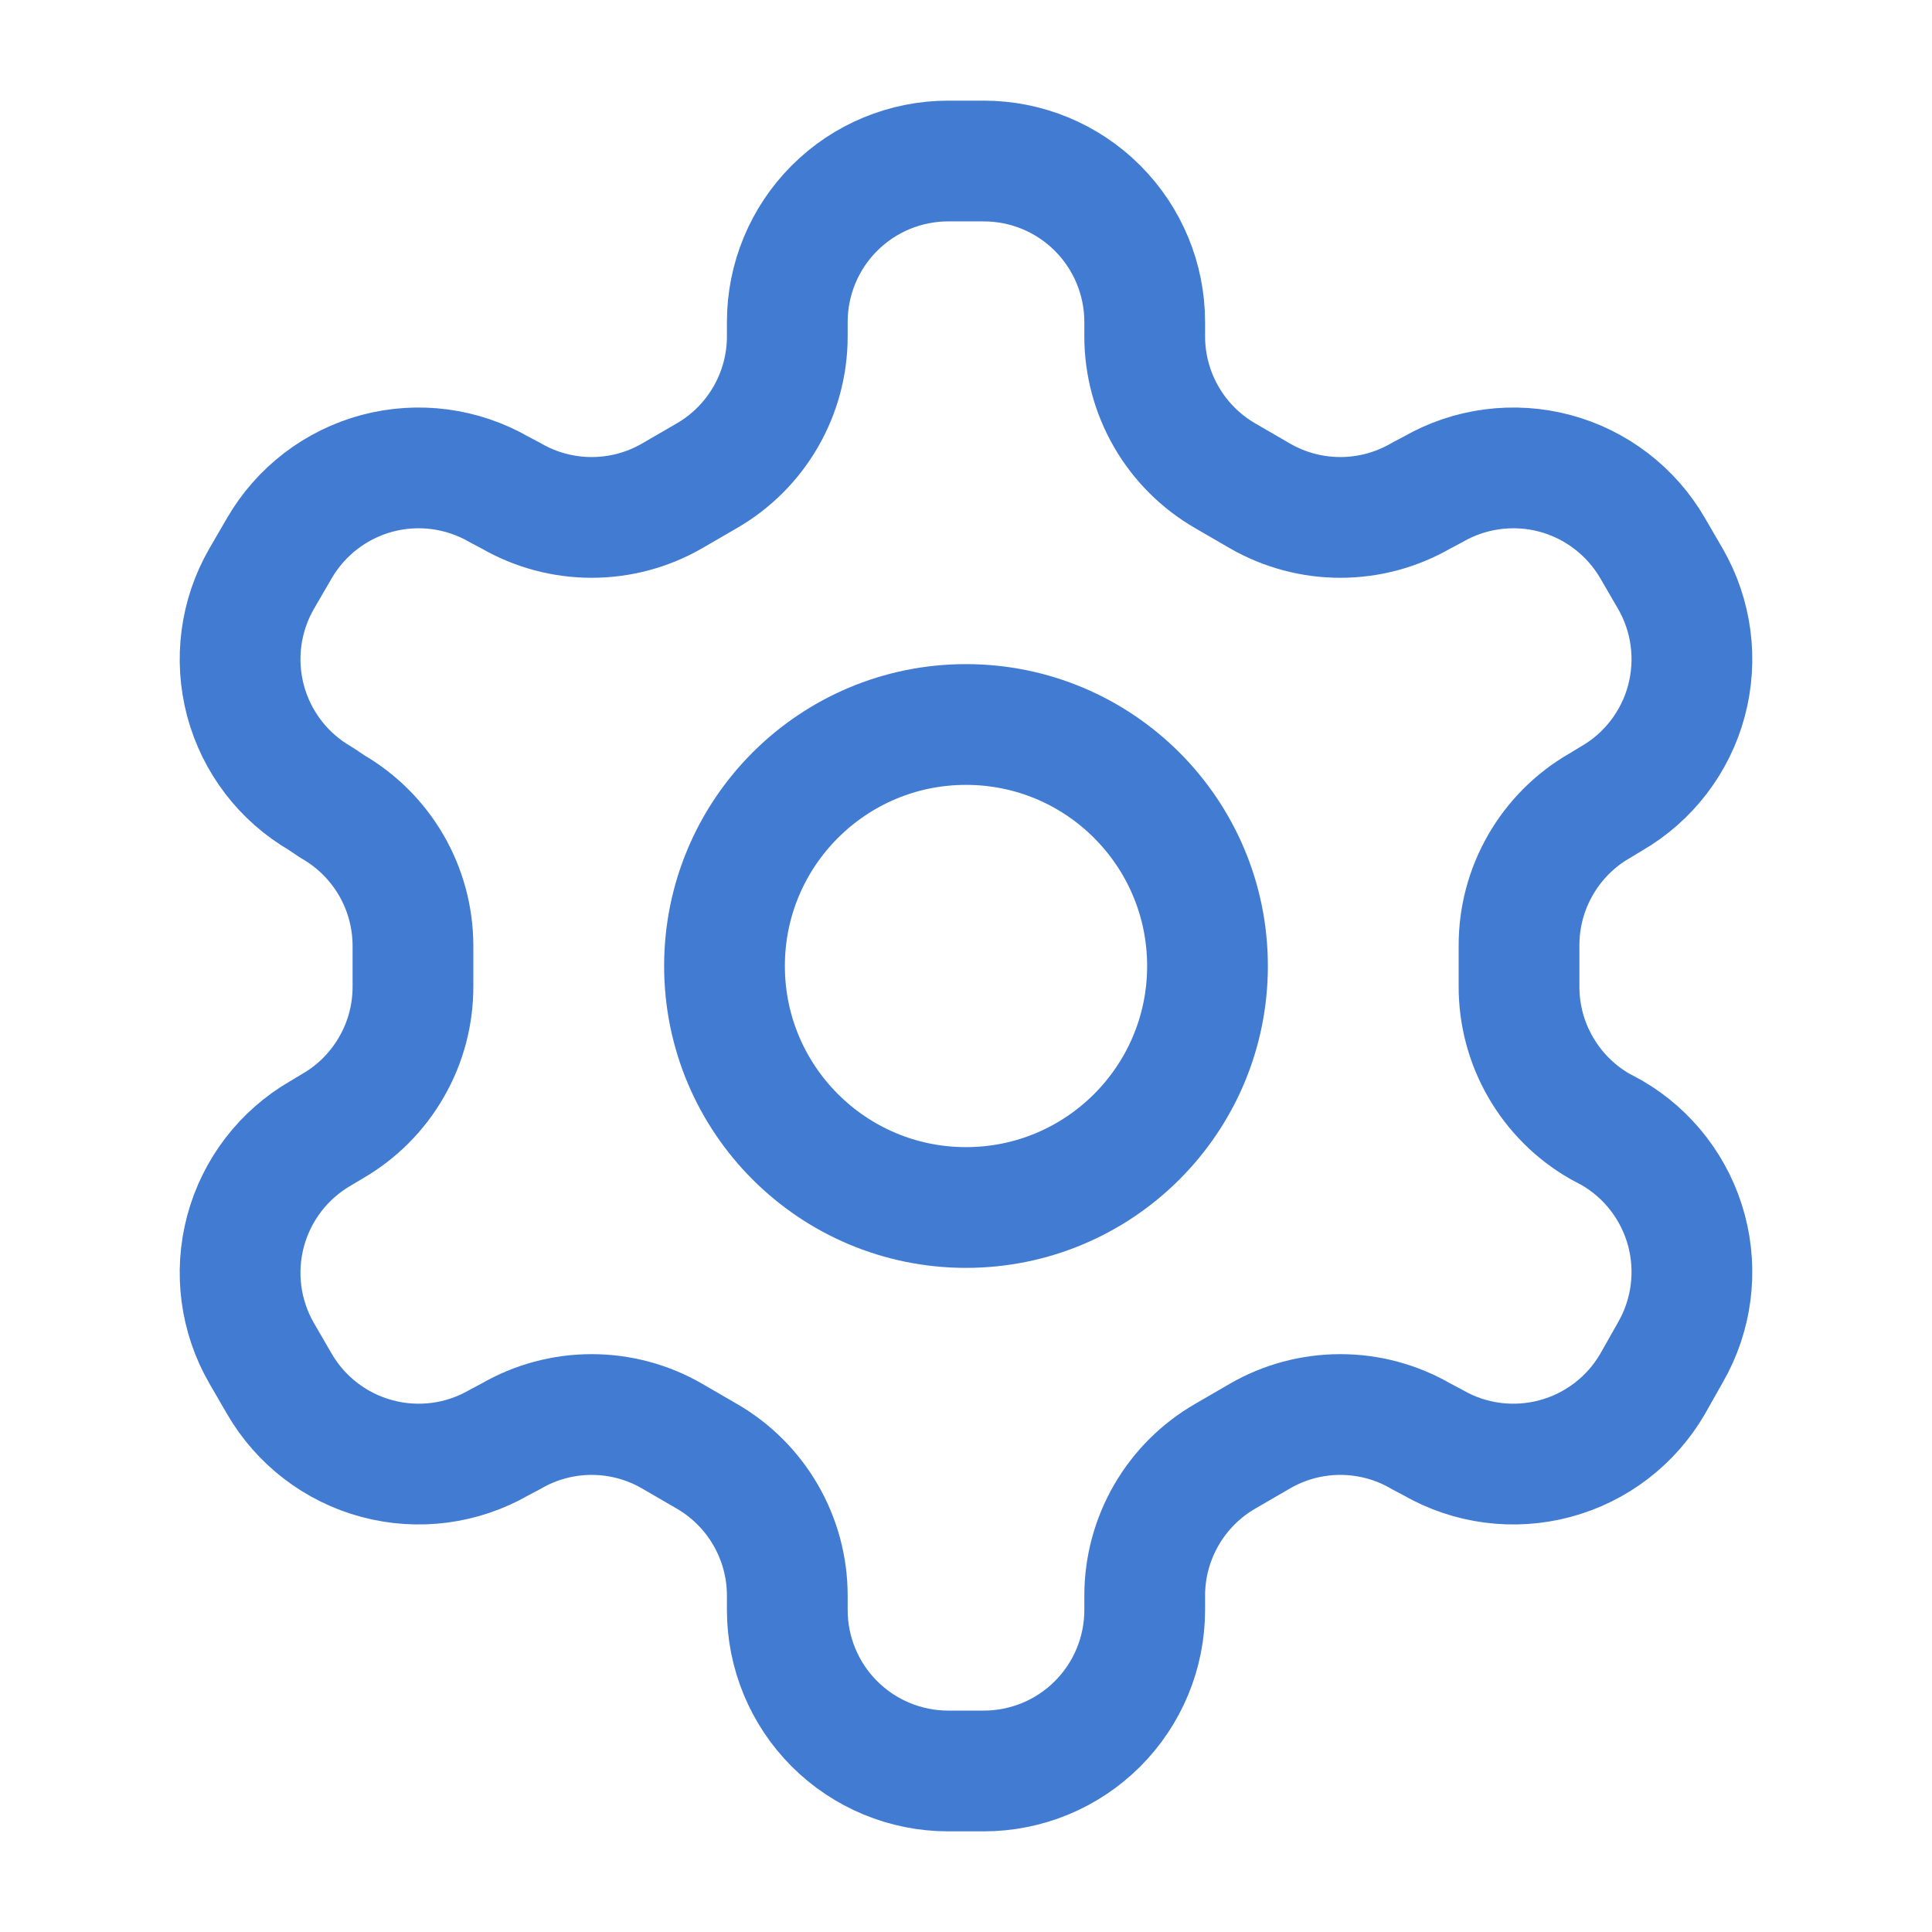
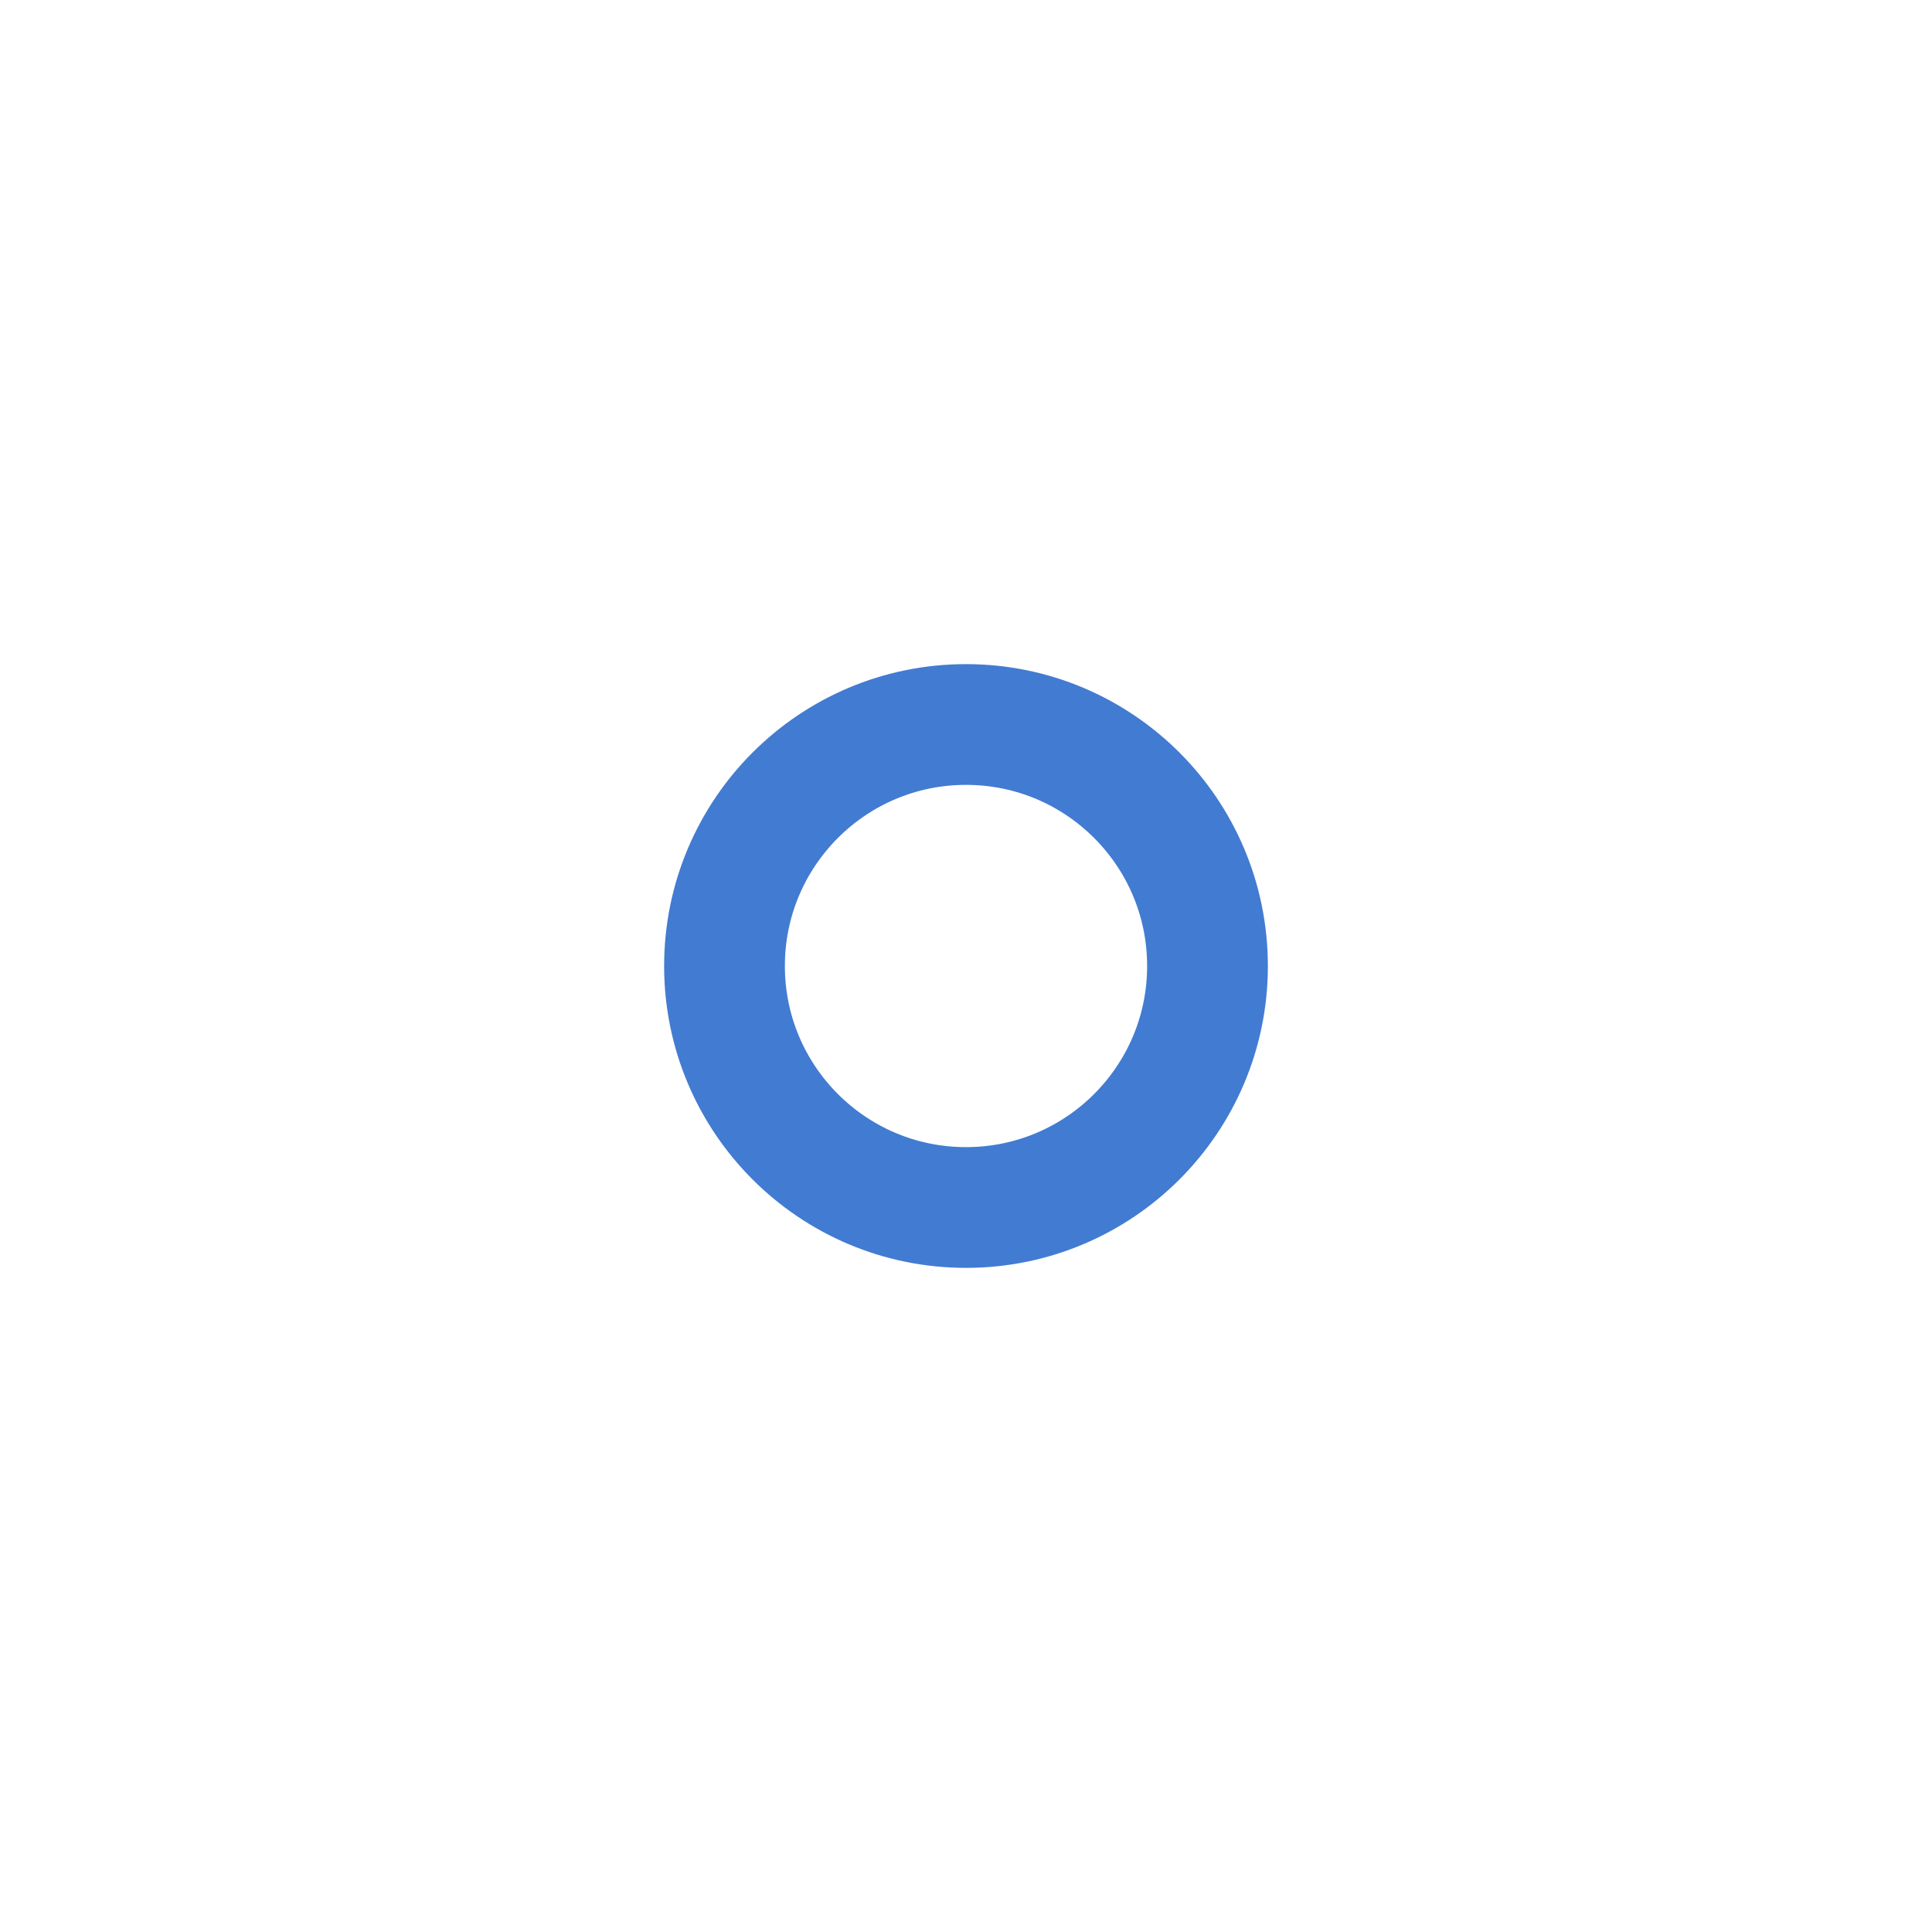
<svg xmlns="http://www.w3.org/2000/svg" width="32" height="32" viewBox="0 0 32 32" fill="none">
-   <path d="M16.293 2.667H15.707C14.999 2.667 14.321 2.947 13.821 3.448C13.321 3.948 13.04 4.626 13.04 5.333V5.573C13.04 6.041 12.916 6.5 12.682 6.905C12.448 7.31 12.112 7.646 11.707 7.88L11.133 8.213C10.728 8.447 10.268 8.57 9.8 8.57C9.332 8.57 8.872 8.447 8.467 8.213L8.267 8.107C7.655 7.754 6.928 7.658 6.245 7.84C5.563 8.023 4.981 8.469 4.627 9.08L4.333 9.586C3.98 10.198 3.885 10.925 4.067 11.608C4.25 12.29 4.695 12.872 5.307 13.226L5.507 13.36C5.91 13.592 6.245 13.927 6.479 14.329C6.713 14.731 6.837 15.188 6.84 15.653V16.333C6.842 16.803 6.72 17.265 6.485 17.672C6.251 18.08 5.914 18.418 5.507 18.653L5.307 18.773C4.695 19.127 4.25 19.709 4.067 20.392C3.885 21.074 3.98 21.801 4.333 22.413L4.627 22.92C4.981 23.531 5.563 23.977 6.245 24.159C6.928 24.342 7.655 24.246 8.267 23.893L8.467 23.787C8.872 23.552 9.332 23.429 9.8 23.429C10.268 23.429 10.728 23.552 11.133 23.787L11.707 24.12C12.112 24.354 12.448 24.69 12.682 25.095C12.916 25.5 13.04 25.959 13.04 26.427V26.666C13.04 27.374 13.321 28.052 13.821 28.552C14.321 29.052 14.999 29.333 15.707 29.333H16.293C17.001 29.333 17.679 29.052 18.179 28.552C18.679 28.052 18.96 27.374 18.96 26.666V26.427C18.96 25.959 19.084 25.5 19.318 25.095C19.552 24.69 19.888 24.354 20.293 24.12L20.867 23.787C21.272 23.552 21.732 23.429 22.2 23.429C22.668 23.429 23.128 23.552 23.533 23.787L23.733 23.893C24.345 24.246 25.072 24.342 25.755 24.159C26.437 23.977 27.019 23.531 27.373 22.92L27.667 22.4C28.02 21.788 28.115 21.061 27.933 20.378C27.75 19.696 27.305 19.114 26.693 18.76L26.493 18.653C26.086 18.418 25.749 18.08 25.515 17.672C25.28 17.265 25.158 16.803 25.16 16.333V15.666C25.158 15.197 25.28 14.735 25.515 14.327C25.749 13.92 26.086 13.581 26.493 13.347L26.693 13.226C27.305 12.872 27.75 12.29 27.933 11.608C28.115 10.925 28.02 10.198 27.667 9.586L27.373 9.08C27.019 8.469 26.437 8.023 25.755 7.84C25.072 7.658 24.345 7.754 23.733 8.107L23.533 8.213C23.128 8.447 22.668 8.57 22.2 8.57C21.732 8.57 21.272 8.447 20.867 8.213L20.293 7.88C19.888 7.646 19.552 7.31 19.318 6.905C19.084 6.5 18.96 6.041 18.96 5.573V5.333C18.96 4.626 18.679 3.948 18.179 3.448C17.679 2.947 17.001 2.667 16.293 2.667Z" stroke="#427BD2" stroke-width="2" stroke-linecap="round" stroke-linejoin="round" />
  <path d="M16 20C18.209 20 20 18.209 20 16C20 13.791 18.209 12 16 12C13.791 12 12 13.791 12 16C12 18.209 13.791 20 16 20Z" stroke="#427BD2" stroke-width="2" stroke-linecap="round" stroke-linejoin="round" />
</svg>